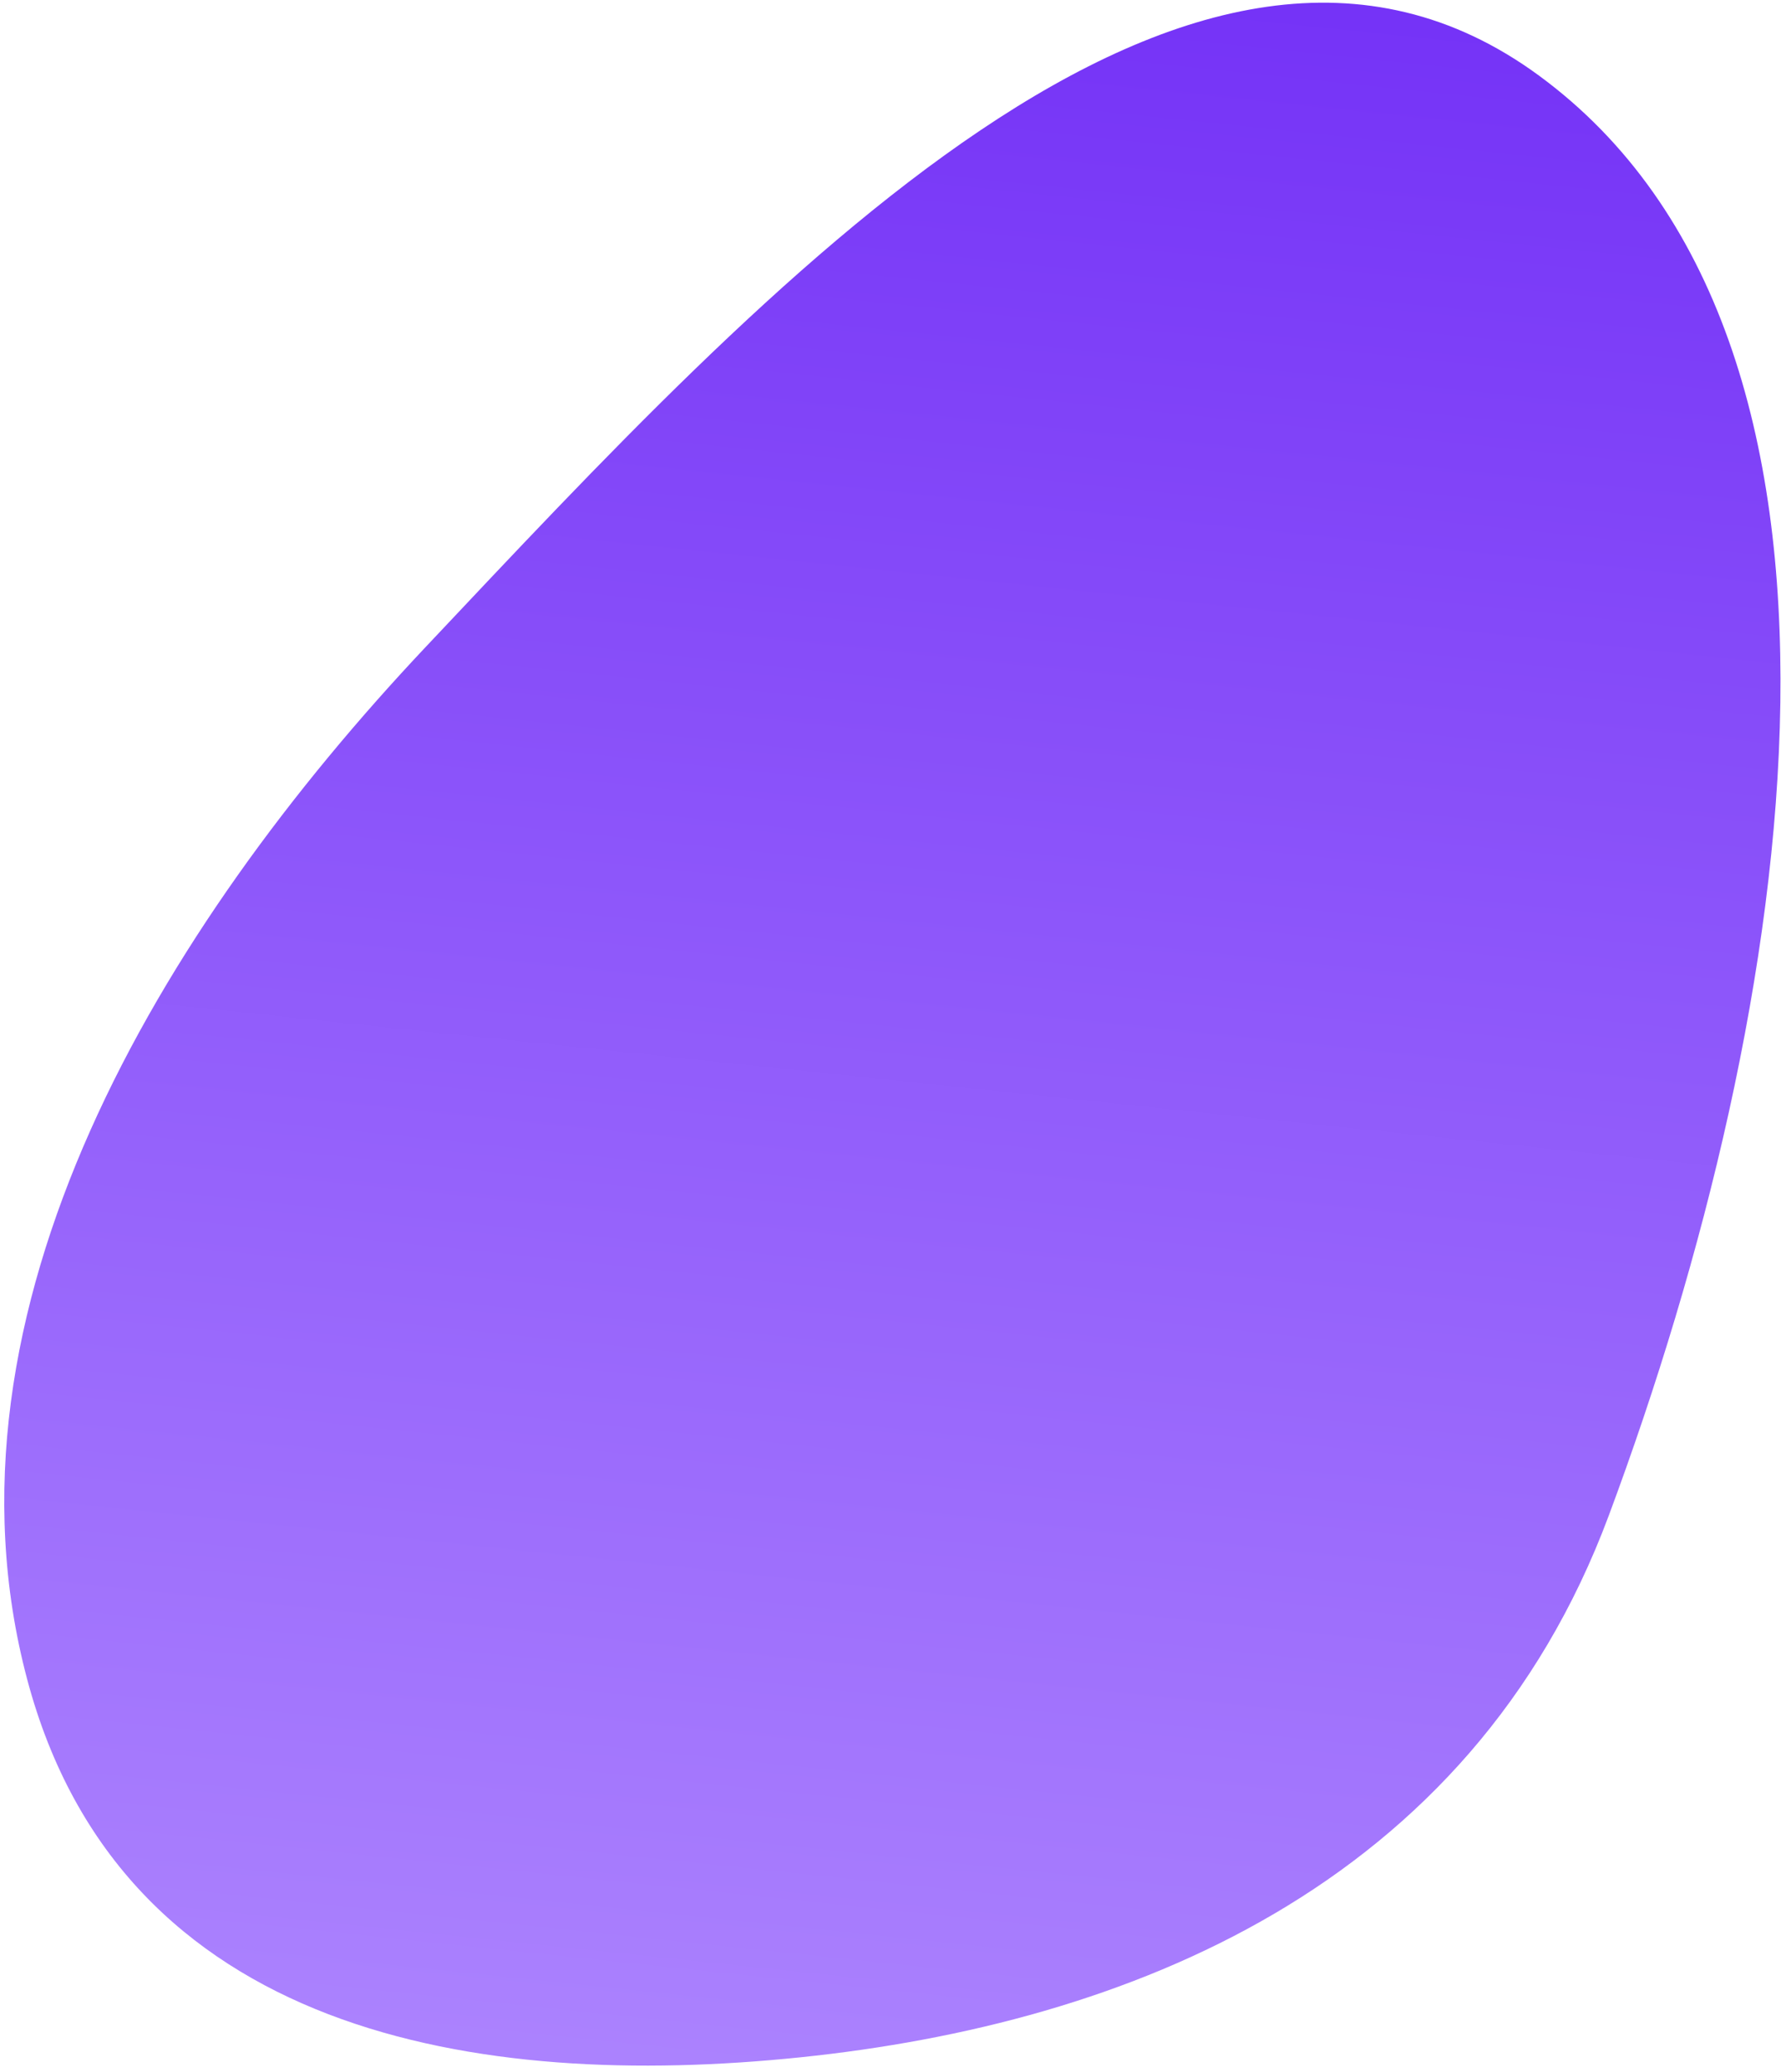
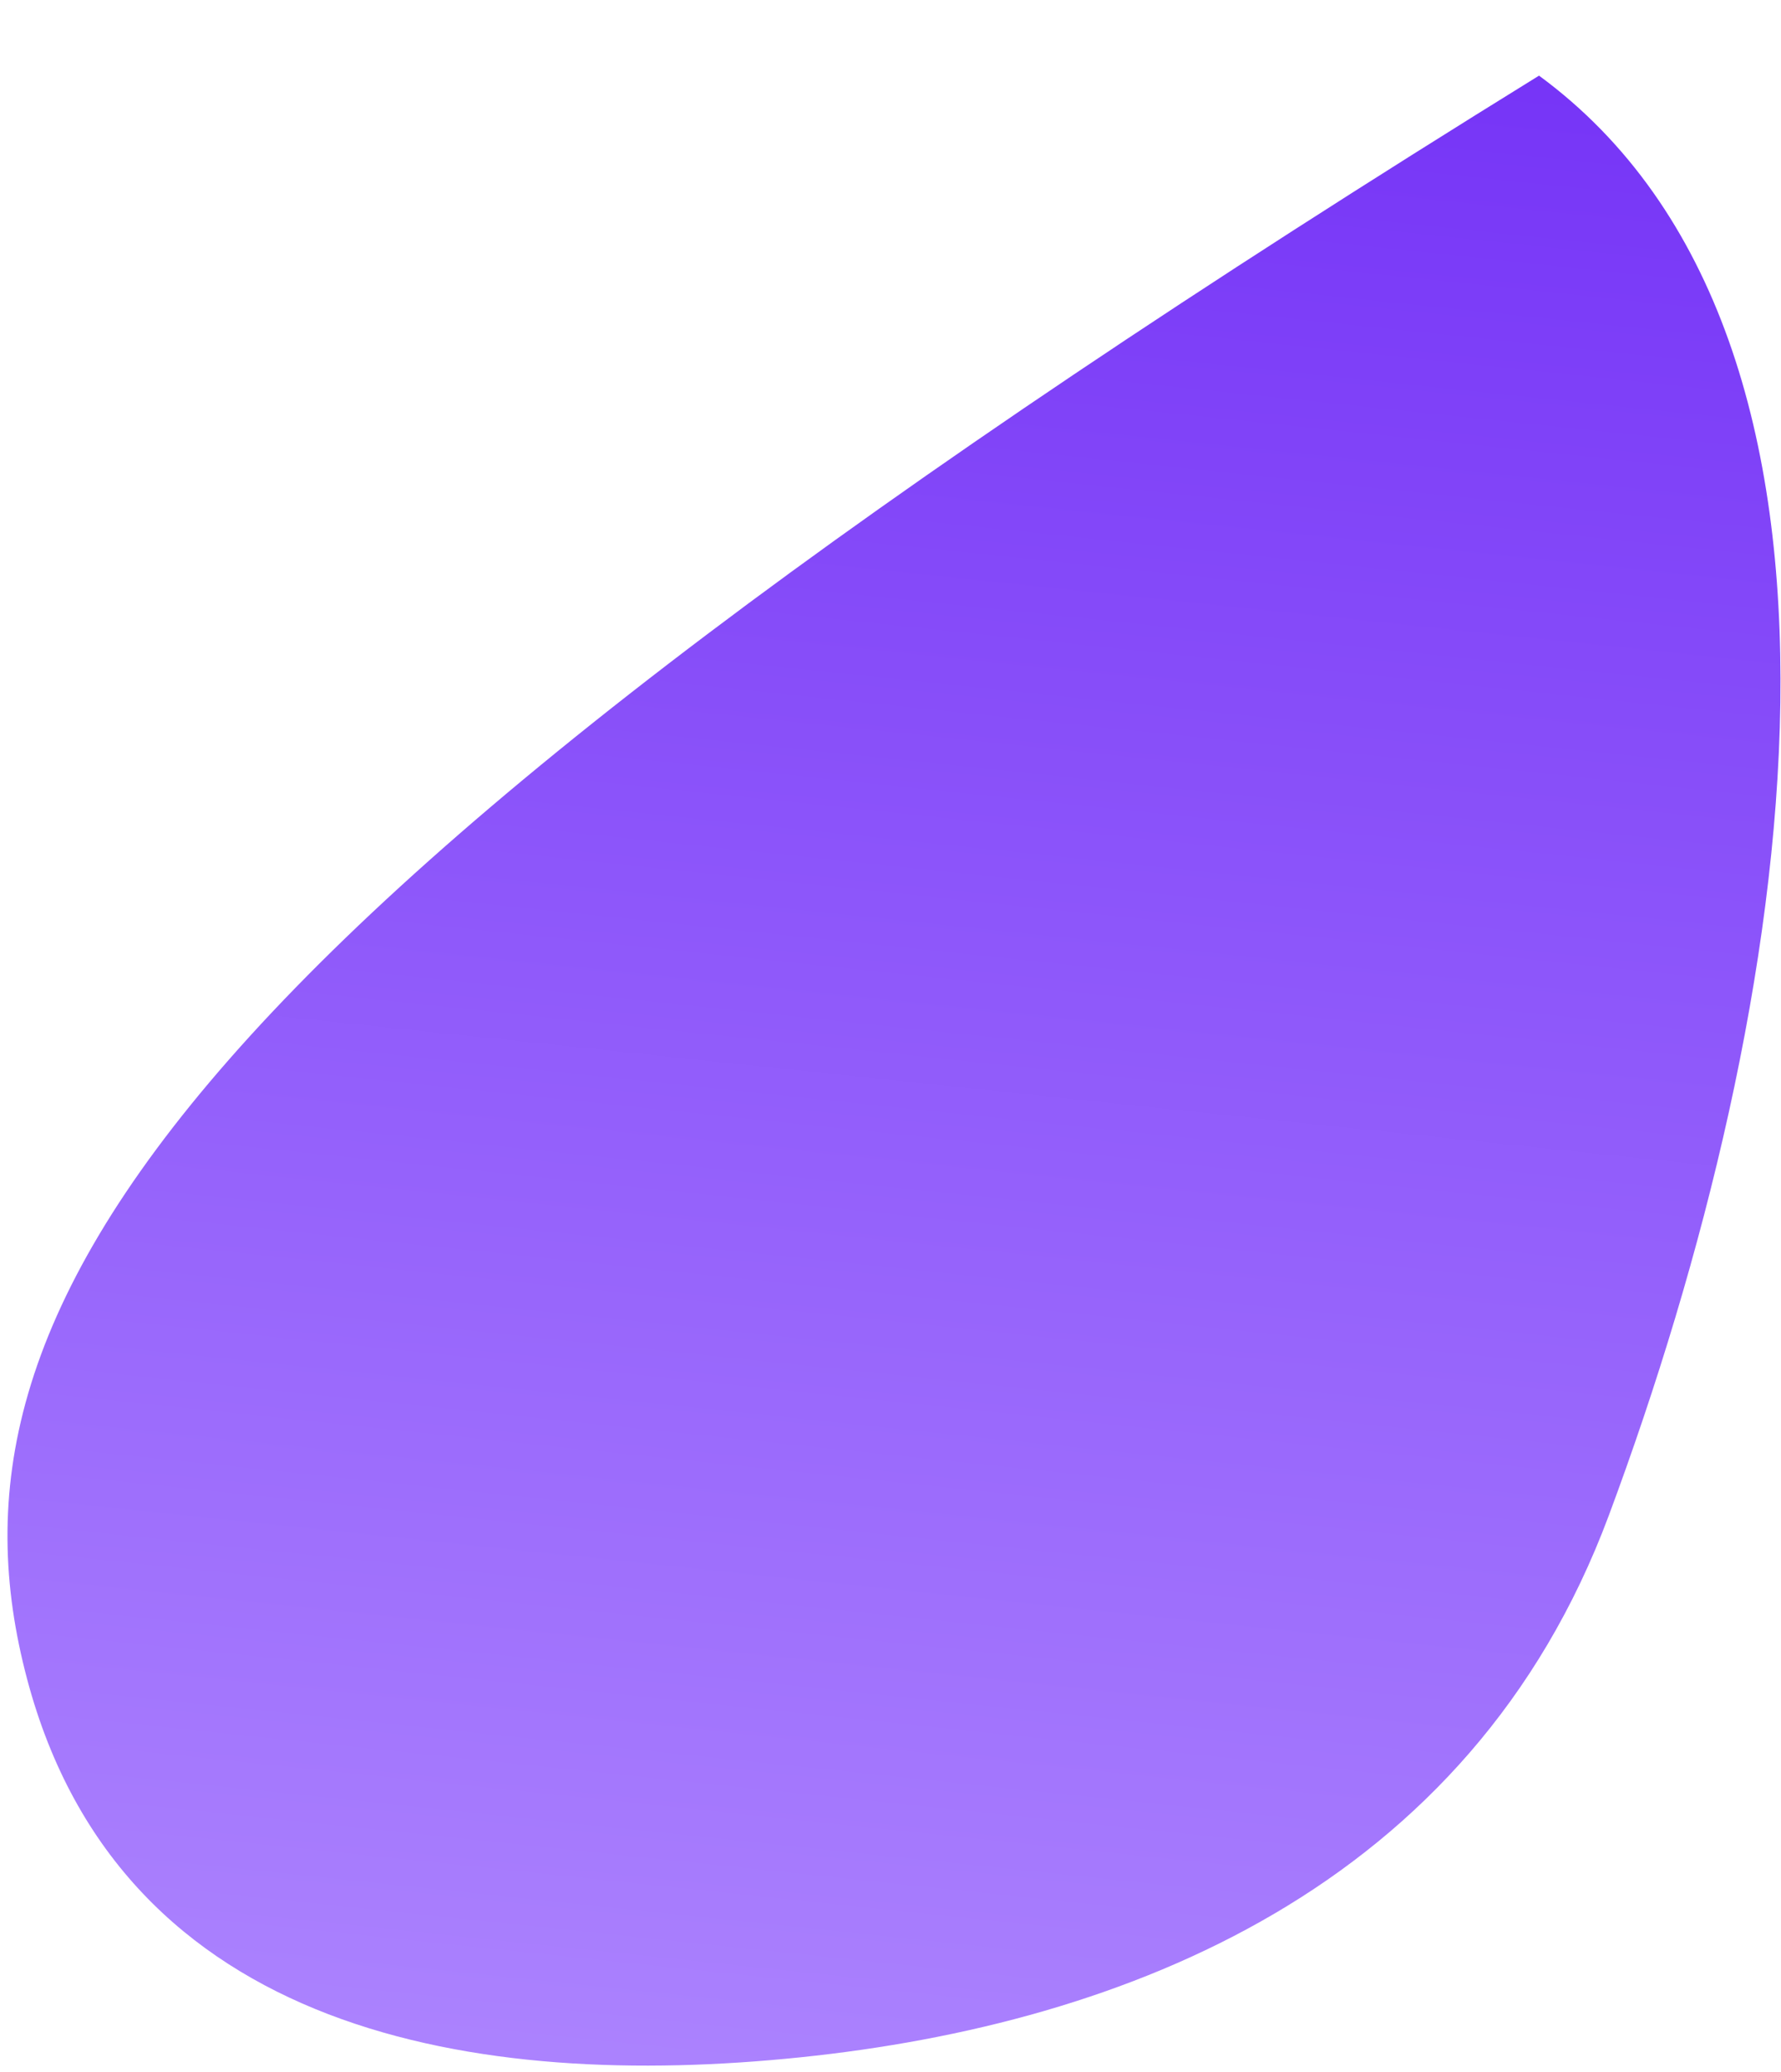
<svg xmlns="http://www.w3.org/2000/svg" width="233" height="271" viewBox="0 0 233 271" fill="none">
-   <path fill-rule="evenodd" clip-rule="evenodd" d="M210.471 198.236C235.407 131.332 248.424 44.462 201.344 9.894C156.053 -23.36 100.333 37.282 55.71 84.606C21.03 121.385 -9.251 171.47 3.553 219.656C15.926 266.221 62.595 273.465 104.734 269.103C147.253 264.701 192.294 247.006 210.471 198.236Z" fill="url(#paint0_linear_16_68)" />
+   <path fill-rule="evenodd" clip-rule="evenodd" d="M210.471 198.236C235.407 131.332 248.424 44.462 201.344 9.894C21.03 121.385 -9.251 171.47 3.553 219.656C15.926 266.221 62.595 273.465 104.734 269.103C147.253 264.701 192.294 247.006 210.471 198.236Z" fill="url(#paint0_linear_16_68)" />
  <defs>
    <linearGradient id="paint0_linear_16_68" x1="376.014" y1="345.225" x2="412.555" y2="-4.667" gradientUnits="userSpaceOnUse">
      <stop stop-color="#B48FFF" />
      <stop offset="1" stop-color="#6F2AF6" />
    </linearGradient>
  </defs>
</svg>